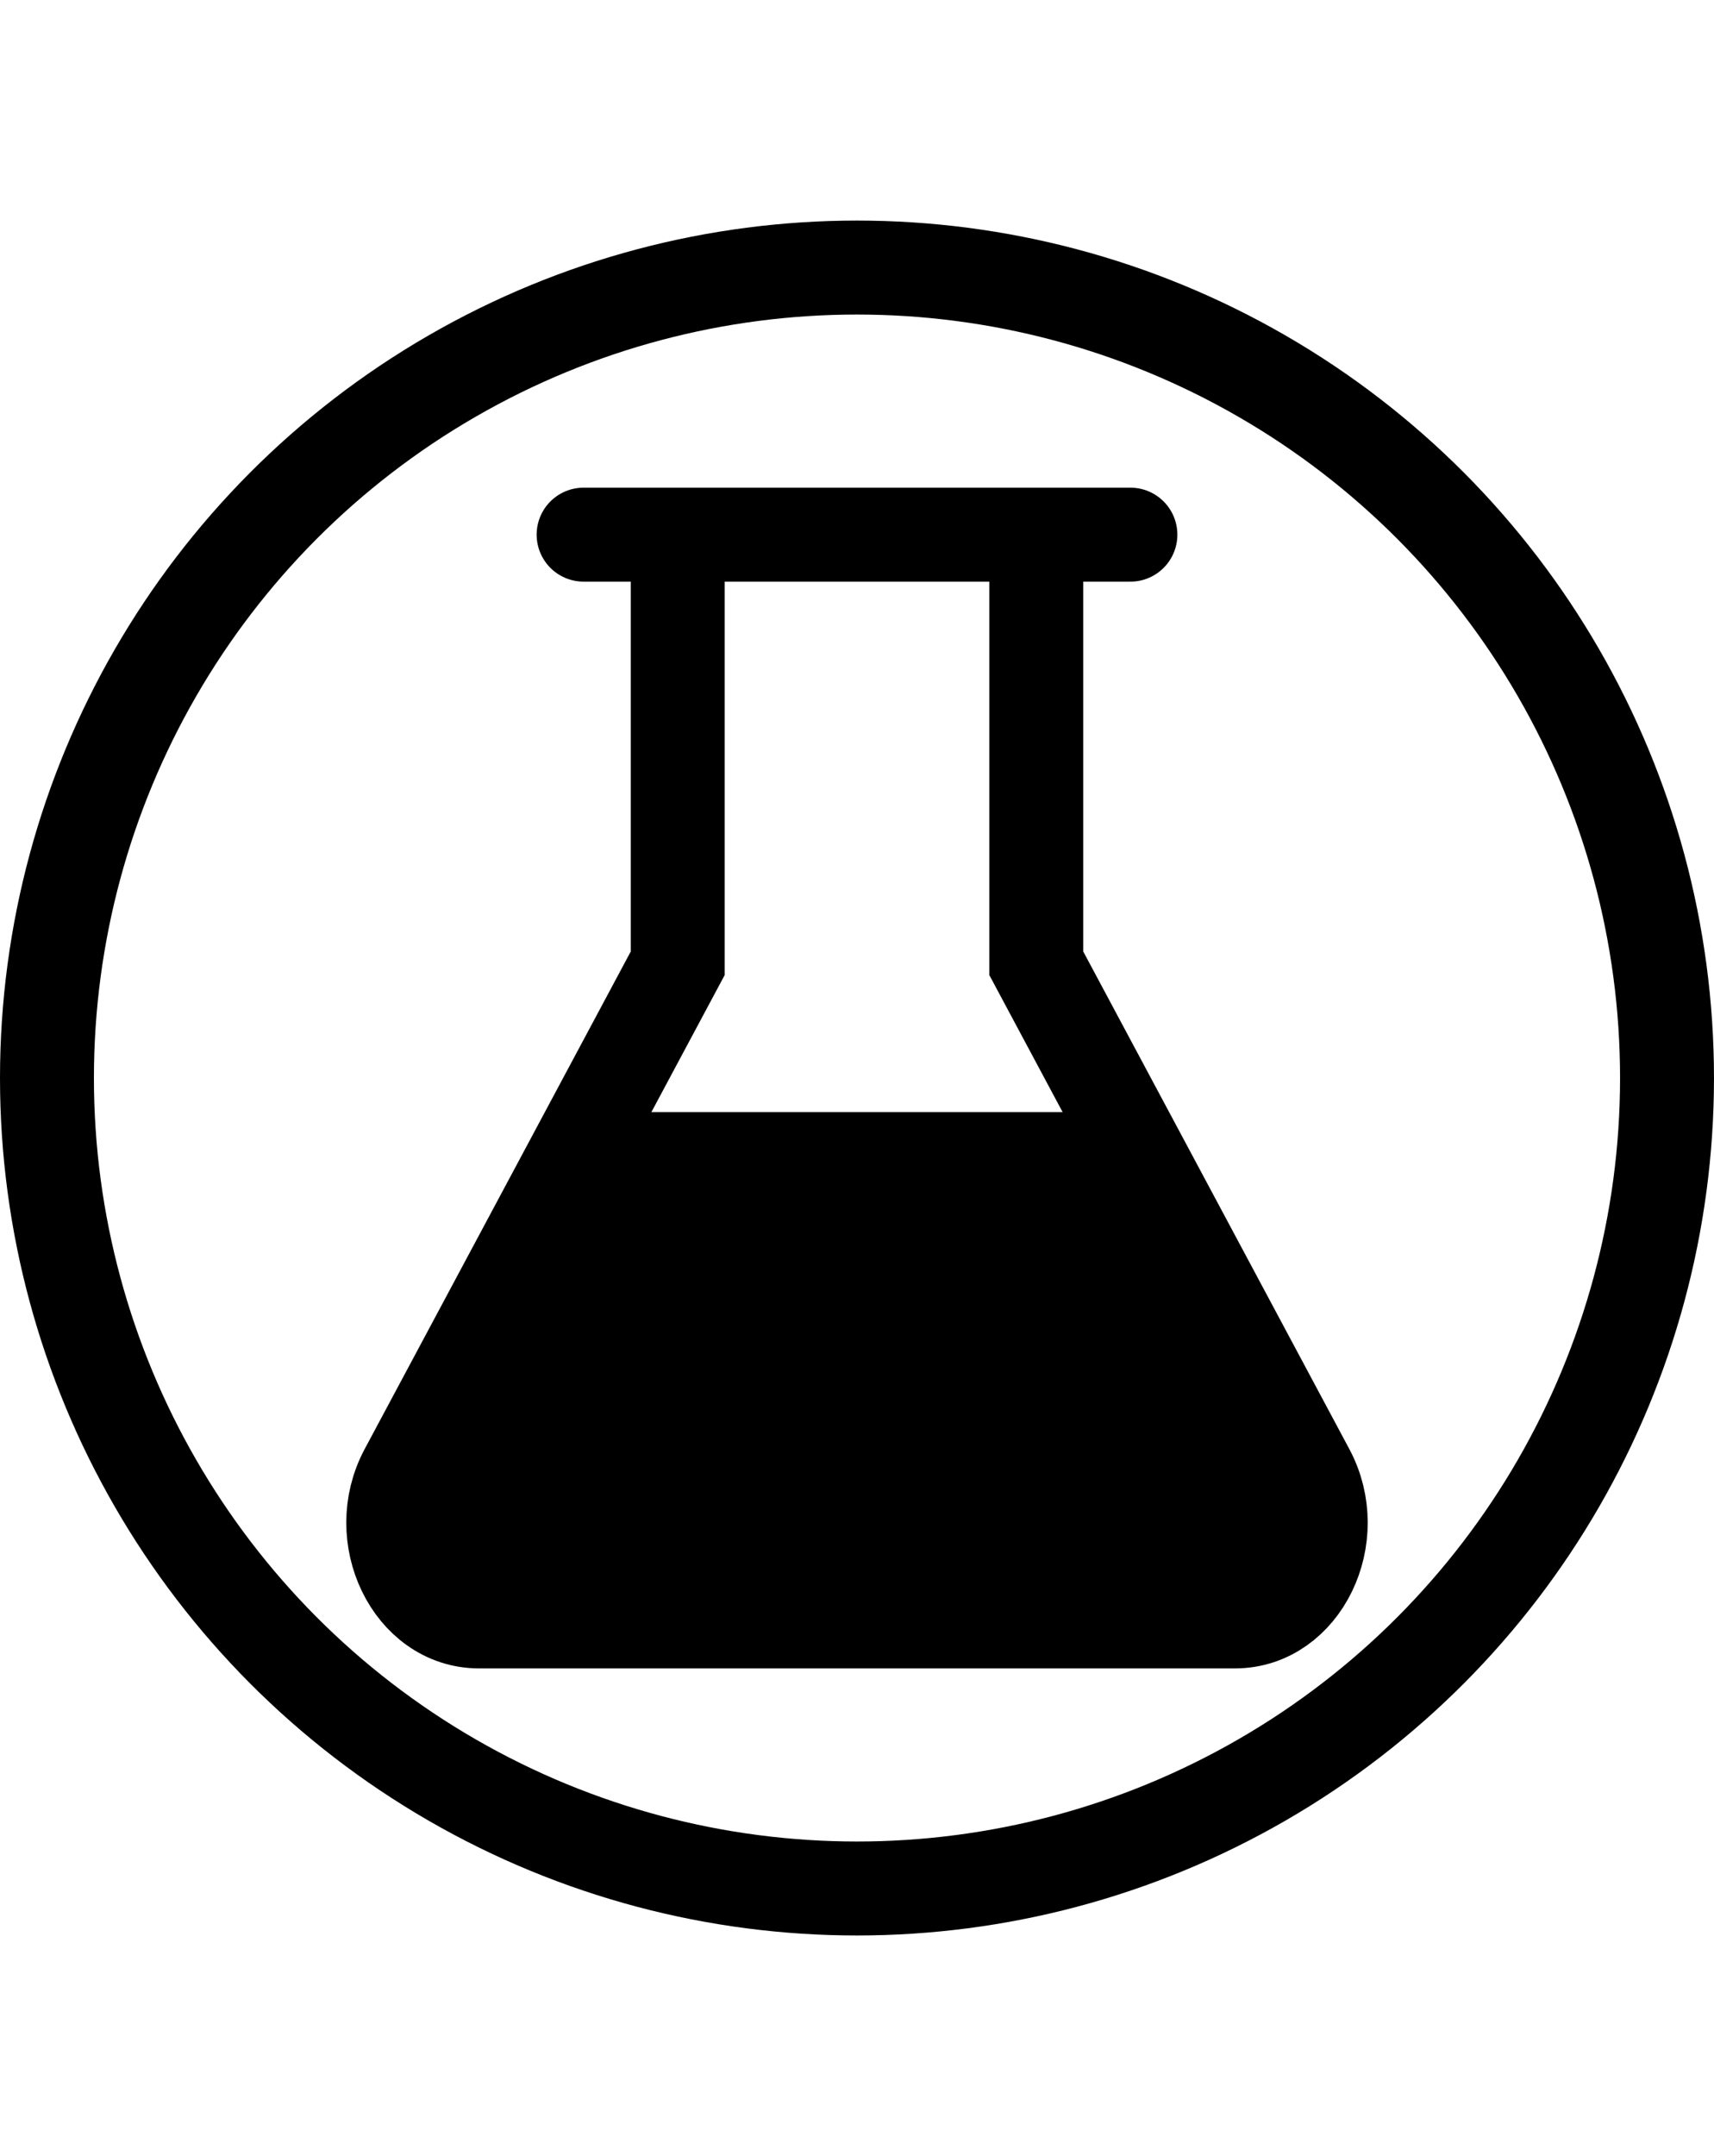
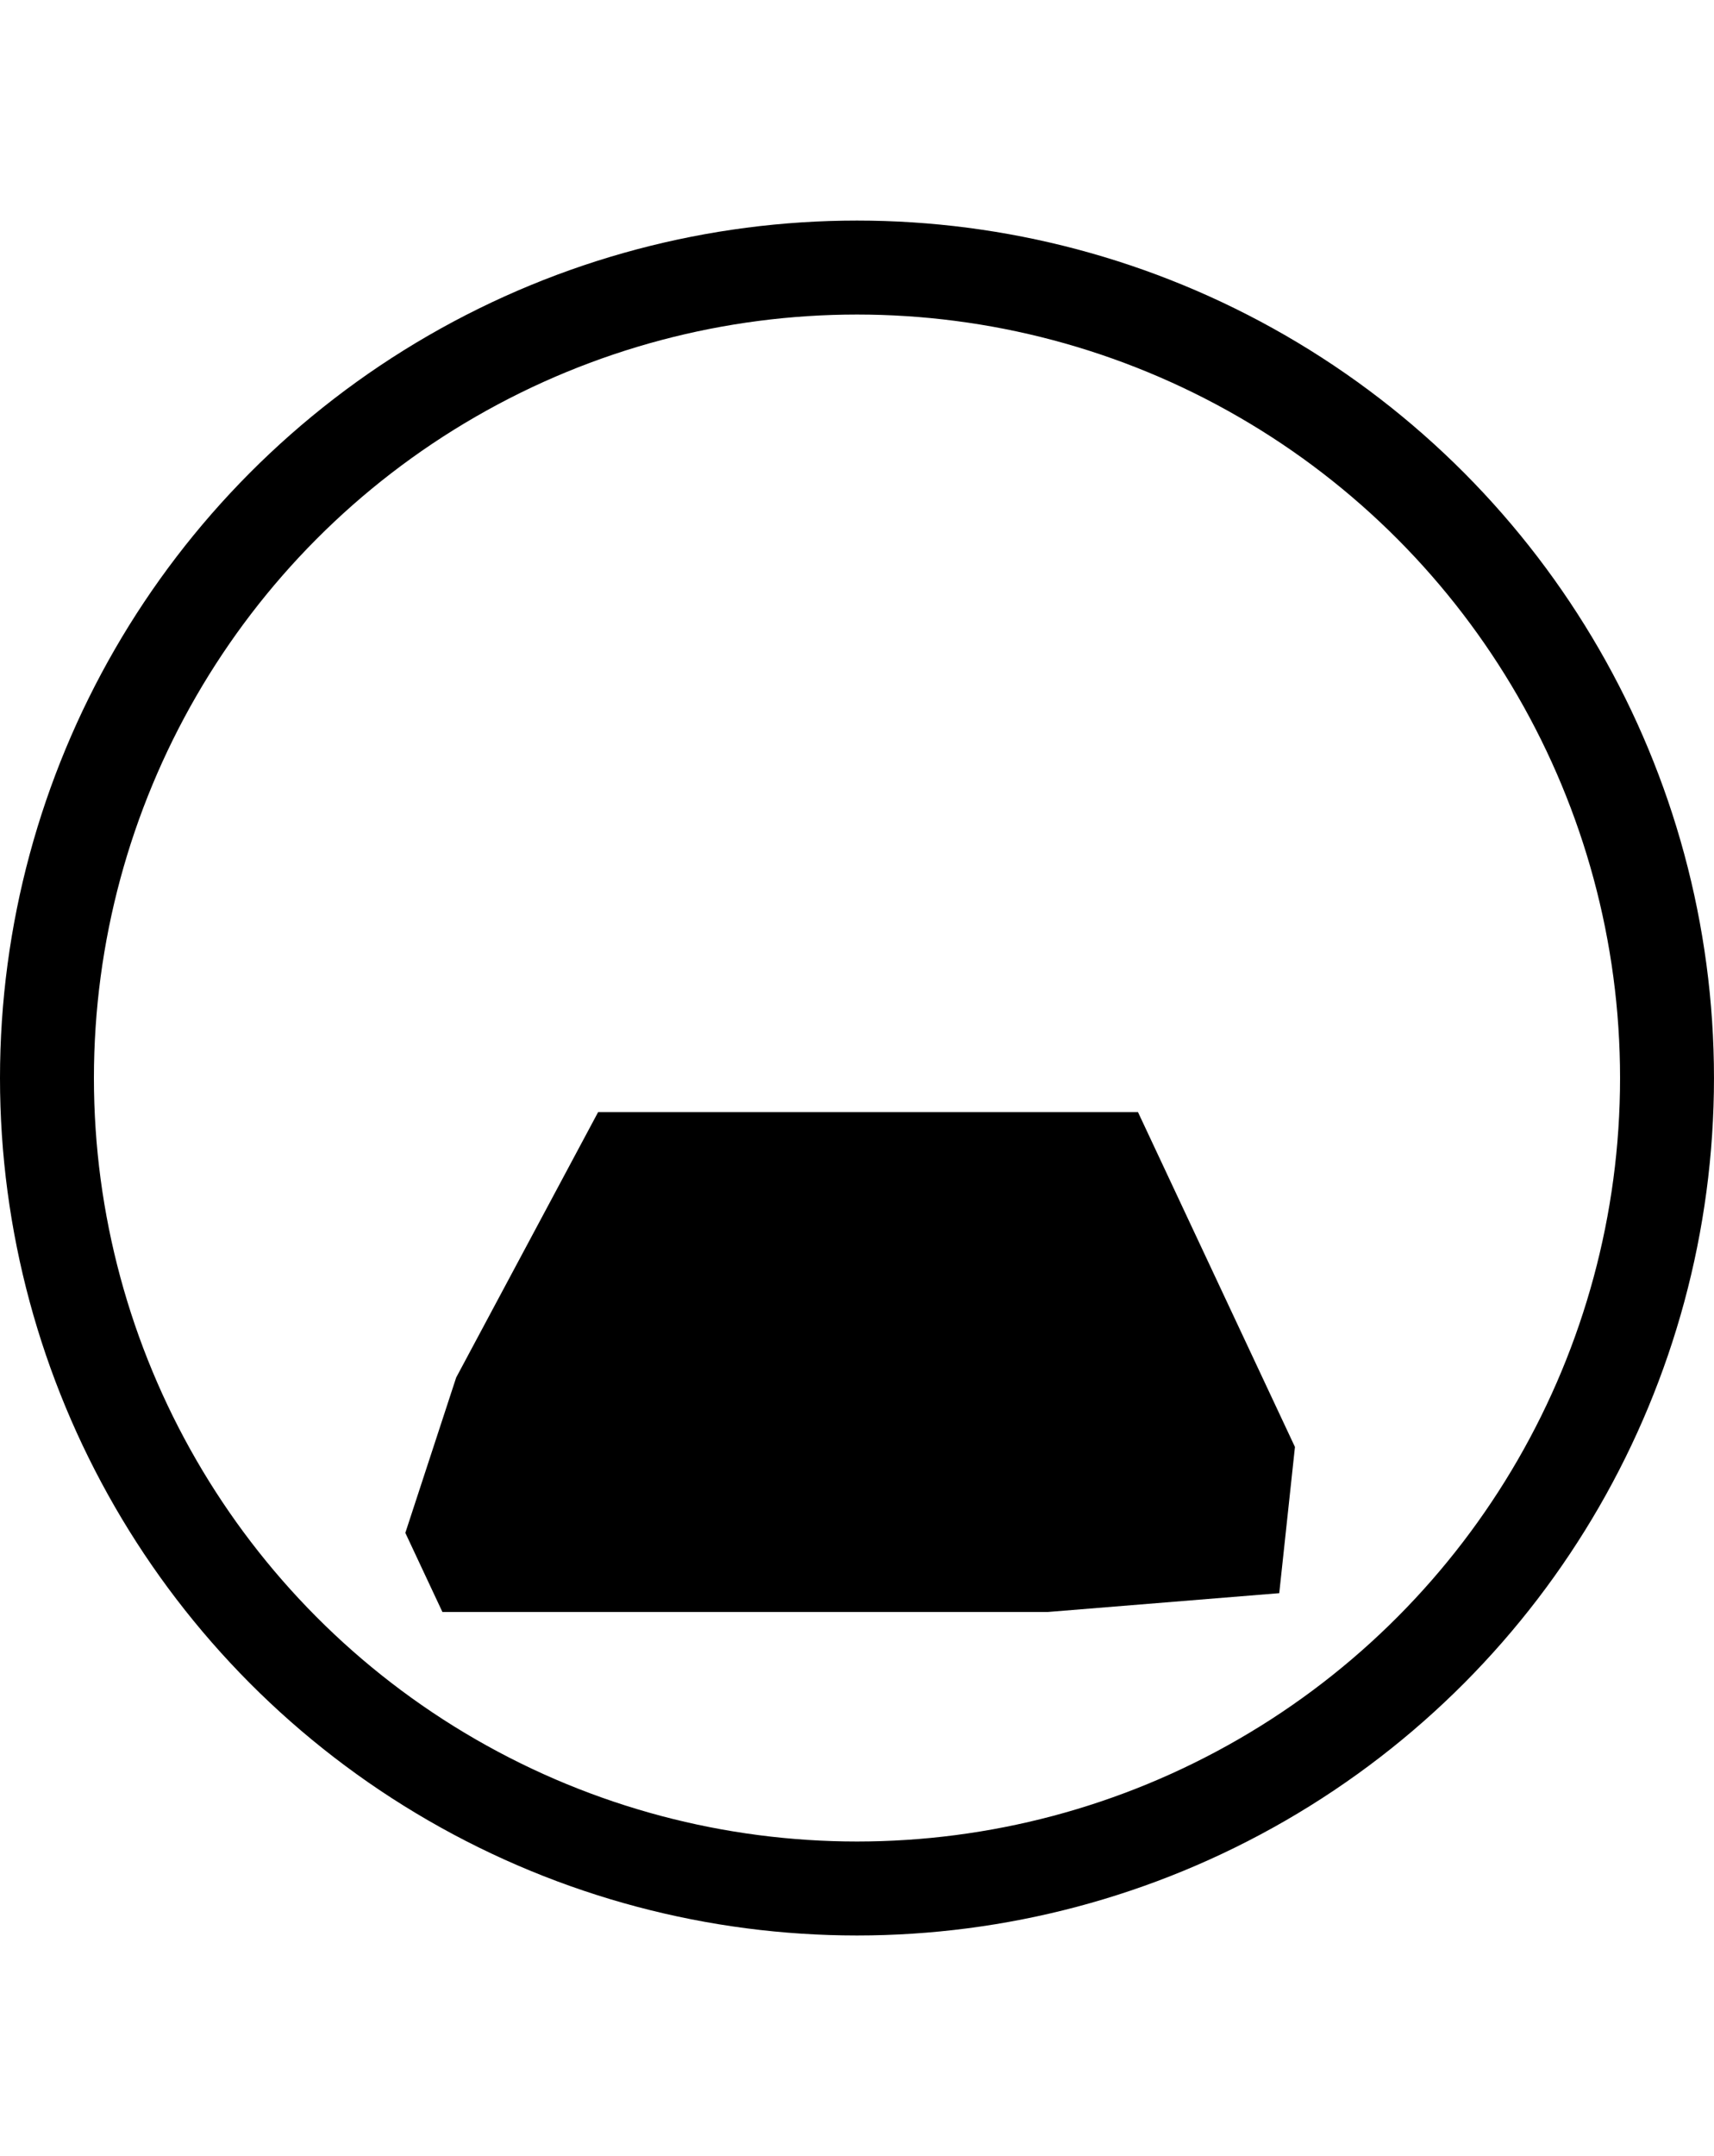
<svg xmlns="http://www.w3.org/2000/svg" viewBox="0 0 91.245 114.717" data-name="Calque 2" id="uuid-546a6e55-9f54-4c87-89ad-b61d72140a14">
  <defs>
    <style>
      .uuid-f90ee278-61b4-4c64-86d6-18026b961669 {
        fill: none;
        stroke: #000;
        stroke-linecap: round;
        stroke-miterlimit: 10;
        stroke-width: 5px;
      }
    </style>
  </defs>
  <circle r="43.122" cy="57.358" cx="45.622" class="uuid-f90ee278-61b4-4c64-86d6-18026b961669" />
  <g>
-     <path d="M55.167,28.914v22.34s14.46,27.024,14.46,27.024c1.869,3.493-.315,7.992-3.881,7.992h-19.947s-.353,0-.353,0h-19.947c-3.566,0-5.75-4.499-3.881-7.992l14.46-27.024v-22.34" class="uuid-f90ee278-61b4-4c64-86d6-18026b961669" />
-     <line y2="28.447" x2="60.177" y1="28.447" x1="31.068" class="uuid-f90ee278-61b4-4c64-86d6-18026b961669" />
    <polygon points="31.841 59.172 60.581 59.172 68.937 76.988 68.101 84.767 55.768 85.769 28.897 85.769 23.552 85.769 21.578 81.558 24.285 73.293 31.841 59.172" />
  </g>
</svg>